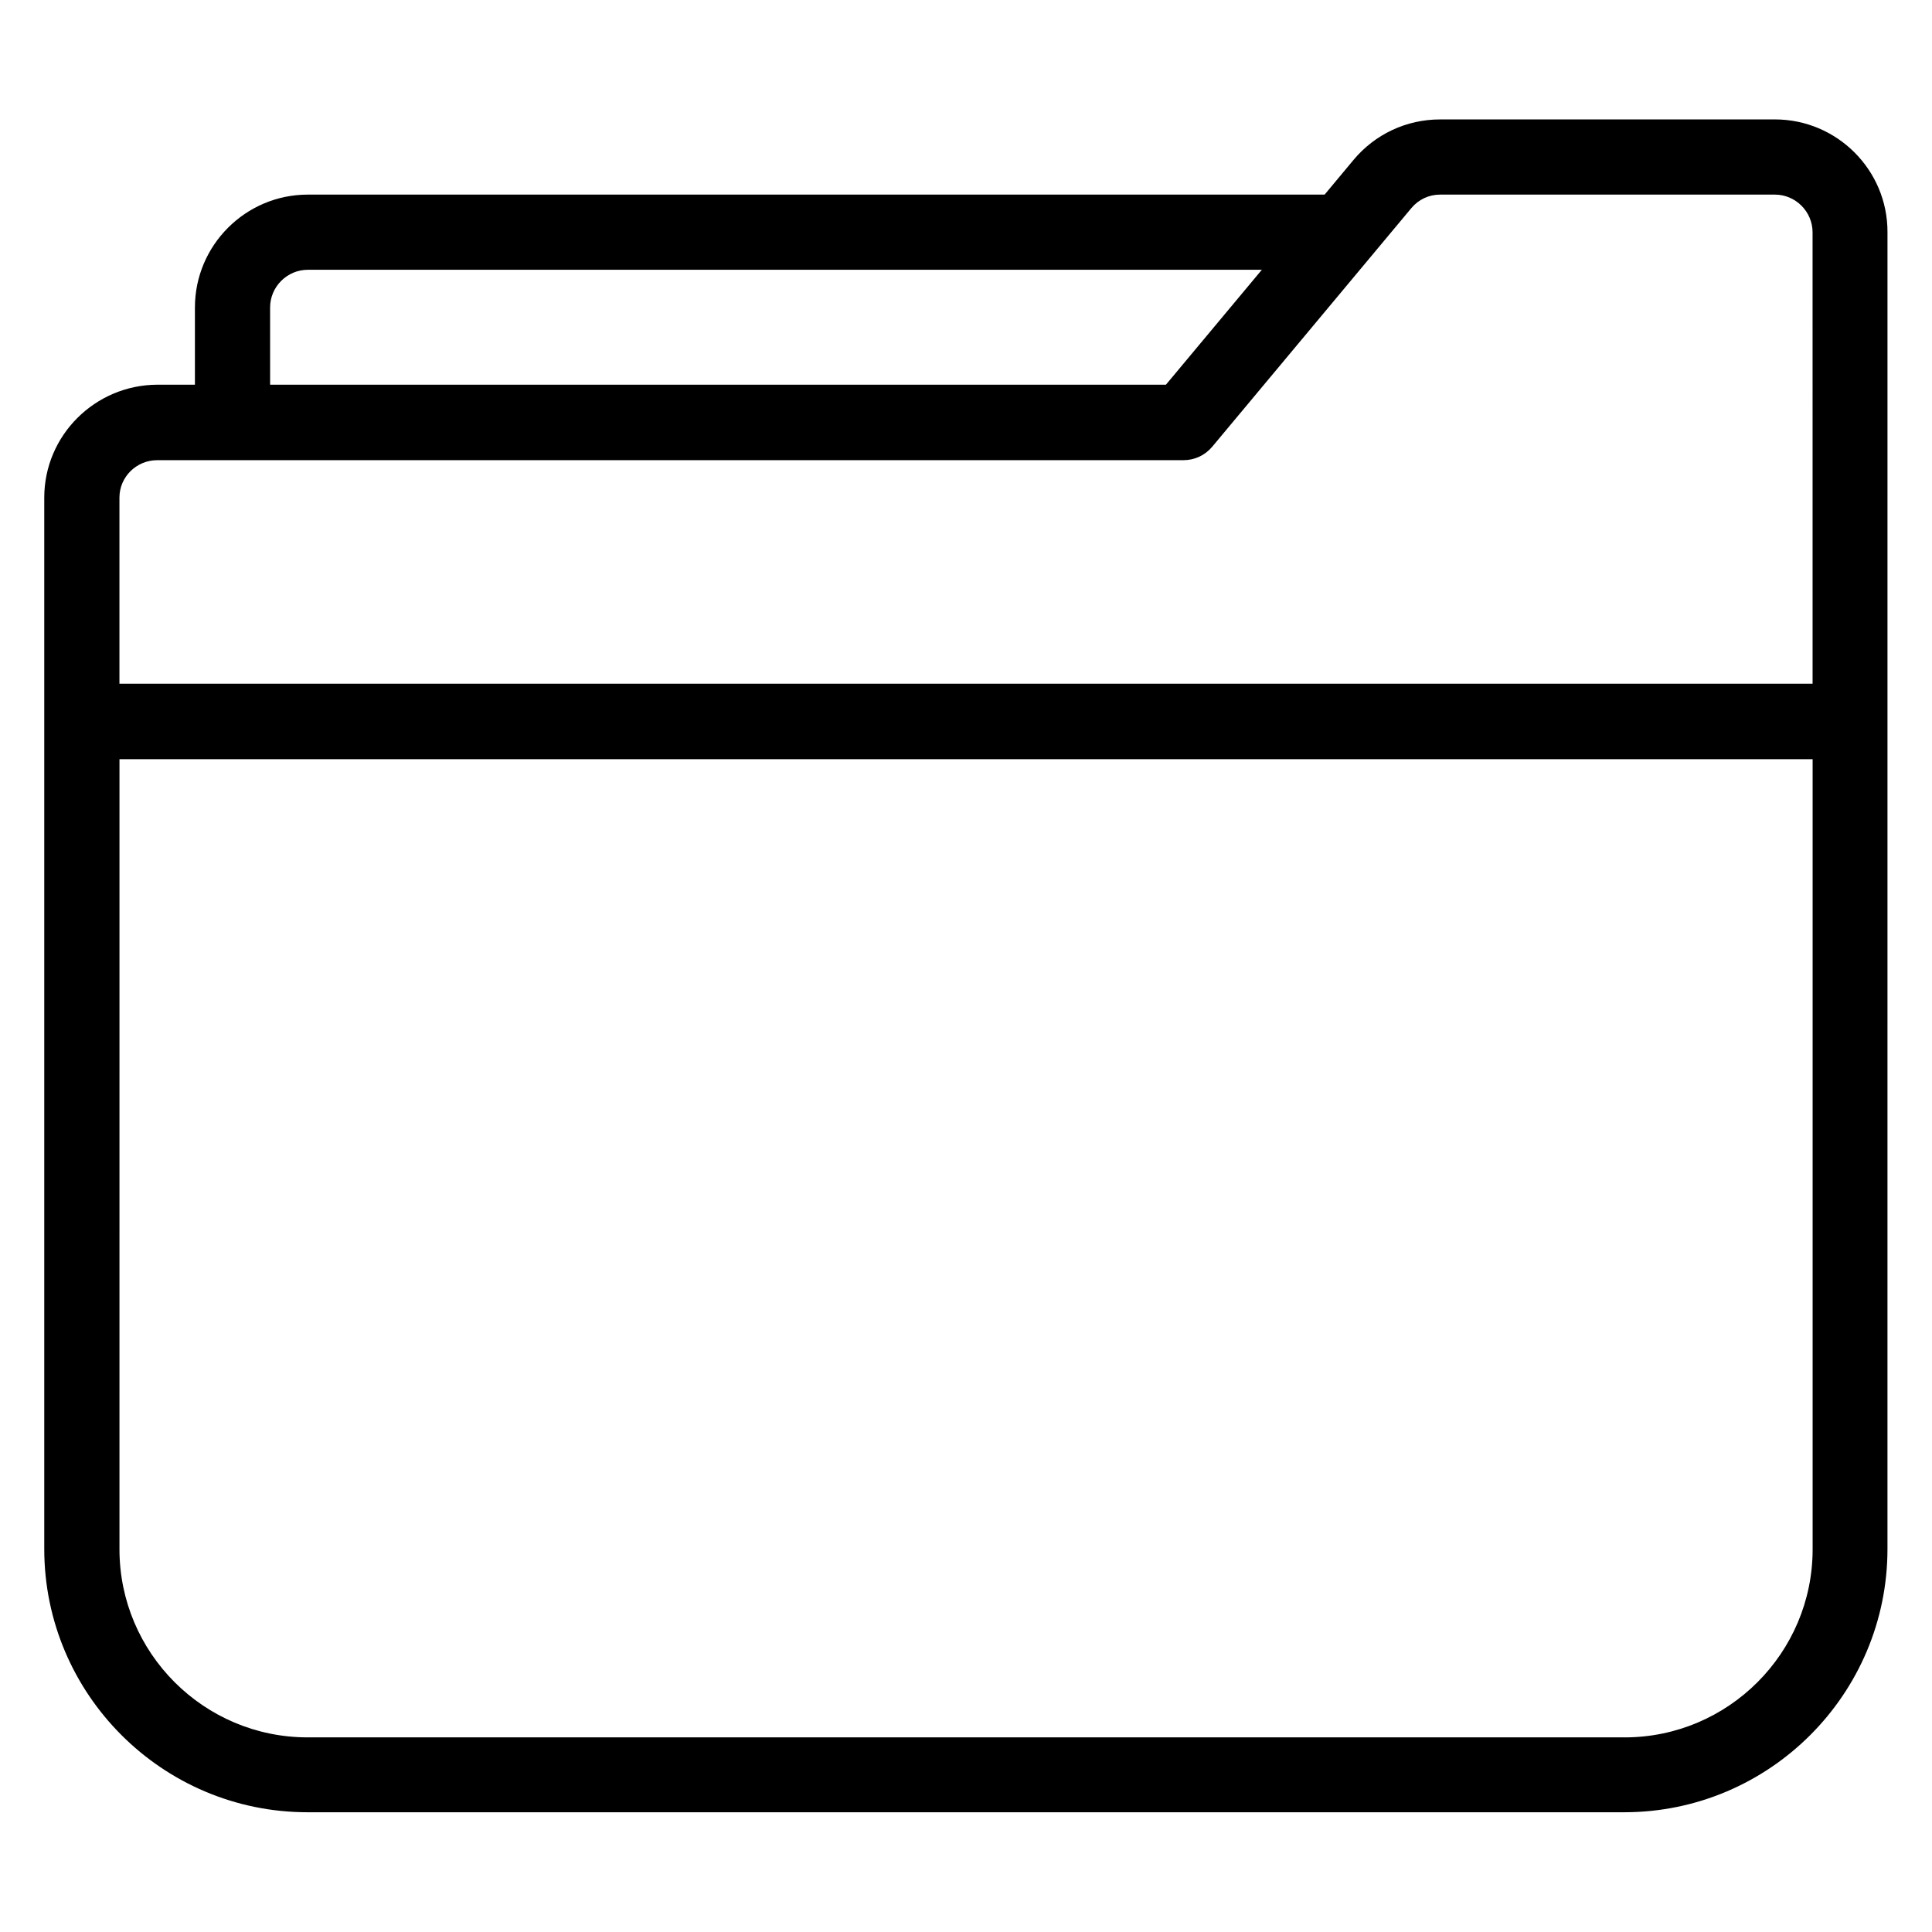
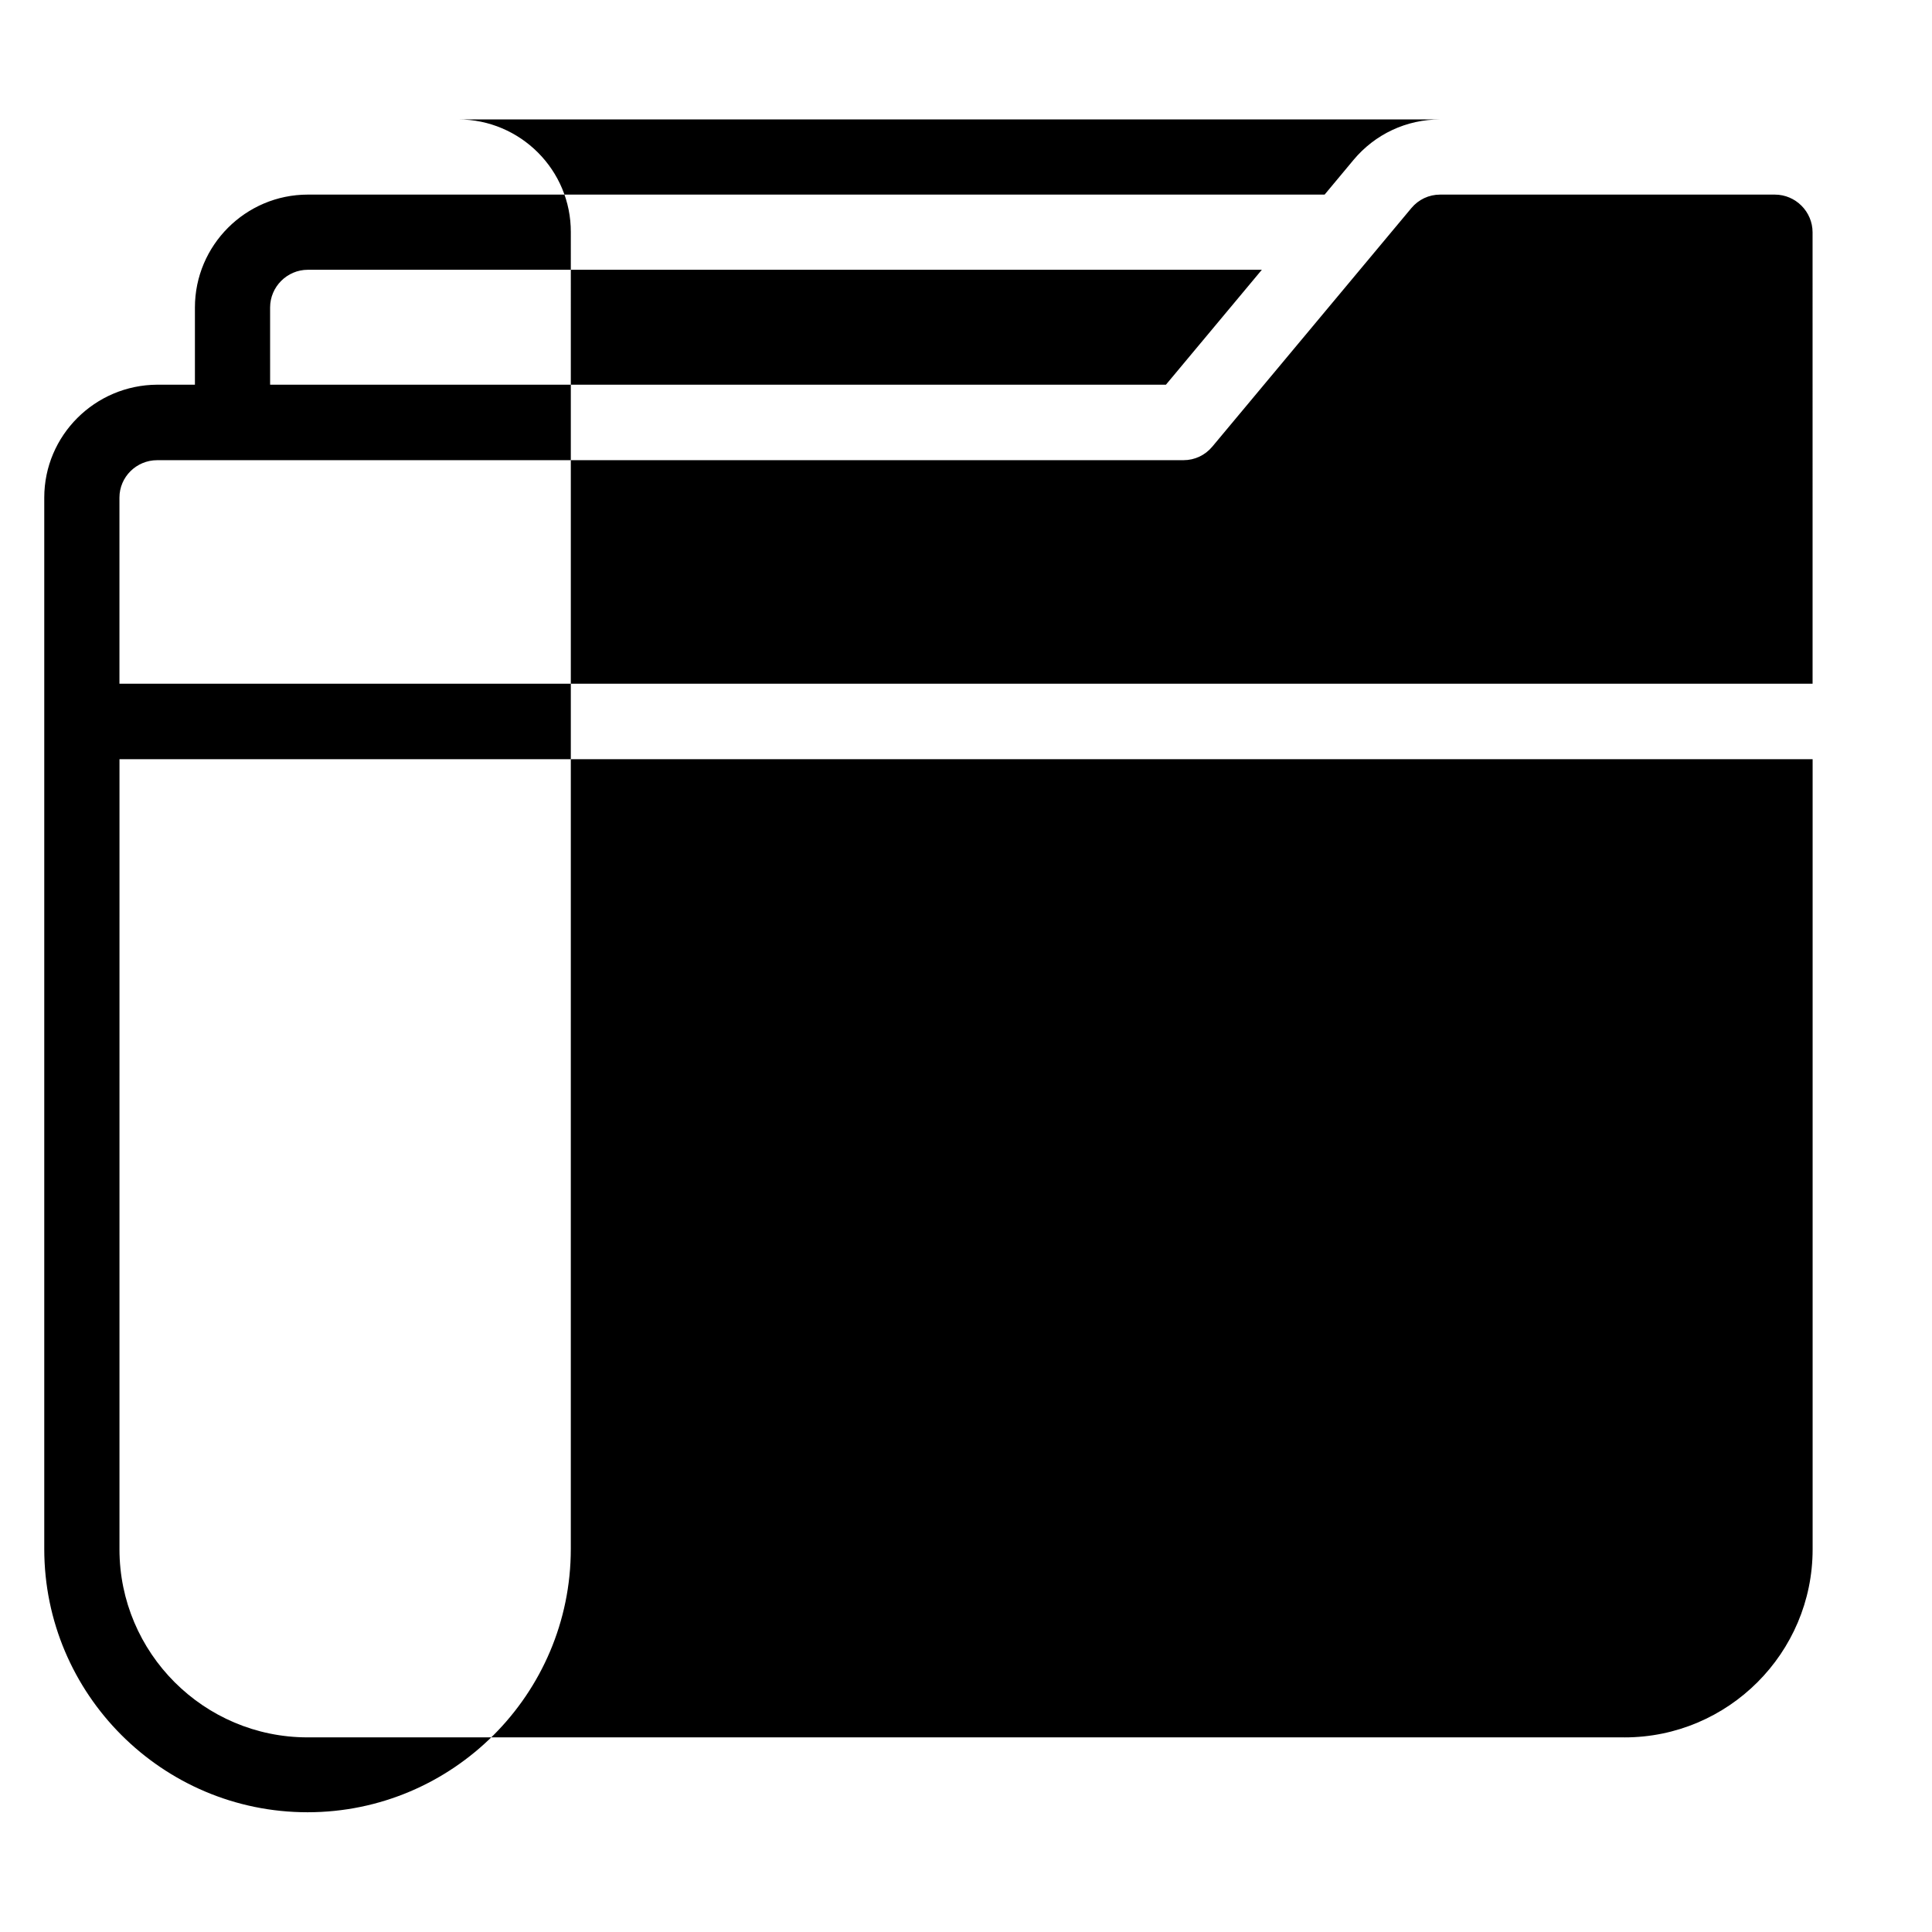
<svg xmlns="http://www.w3.org/2000/svg" fill="#000000" width="800px" height="800px" version="1.1" viewBox="144 144 512 512">
-   <path d="m614.35 175.65h-88.703c-8.93 0-17.25 3.894-22.977 10.762l-7.633 9.16h-269.46c-16.488 0-29.922 13.434-29.922 29.922v20.457h-10c-16.488 0.078-29.926 13.438-29.926 29.926v278.62c0 38.473 31.297 69.77 69.77 69.77h348.93c38.473 0 69.77-31.297 69.77-69.77l0.004-348.93c0.074-16.488-13.359-29.922-29.848-29.922zm-398.77 49.844c0-5.496 4.504-10 10-10h252.82l-25.418 30.457h-237.4zm-29.922 40.457h271.98c2.977 0 5.727-1.297 7.633-3.586l52.746-63.207c1.91-2.289 4.656-3.586 7.633-3.586h88.699c5.496 0 10 4.504 10 10l0.004 119.62h-448.7v-49.312c0-5.496 4.504-9.926 10-9.926zm388.85 338.47h-349c-27.48 0-49.848-22.367-49.848-49.848l0.004-209.38h448.7v209.39c0 27.48-22.367 49.844-49.848 49.844z" />
+   <path d="m614.35 175.65h-88.703c-8.93 0-17.25 3.894-22.977 10.762l-7.633 9.16h-269.46c-16.488 0-29.922 13.434-29.922 29.922v20.457h-10c-16.488 0.078-29.926 13.438-29.926 29.926v278.62c0 38.473 31.297 69.77 69.77 69.77c38.473 0 69.77-31.297 69.77-69.77l0.004-348.93c0.074-16.488-13.359-29.922-29.848-29.922zm-398.77 49.844c0-5.496 4.504-10 10-10h252.82l-25.418 30.457h-237.4zm-29.922 40.457h271.98c2.977 0 5.727-1.297 7.633-3.586l52.746-63.207c1.91-2.289 4.656-3.586 7.633-3.586h88.699c5.496 0 10 4.504 10 10l0.004 119.62h-448.7v-49.312c0-5.496 4.504-9.926 10-9.926zm388.85 338.47h-349c-27.48 0-49.848-22.367-49.848-49.848l0.004-209.38h448.7v209.39c0 27.48-22.367 49.844-49.848 49.844z" />
</svg>